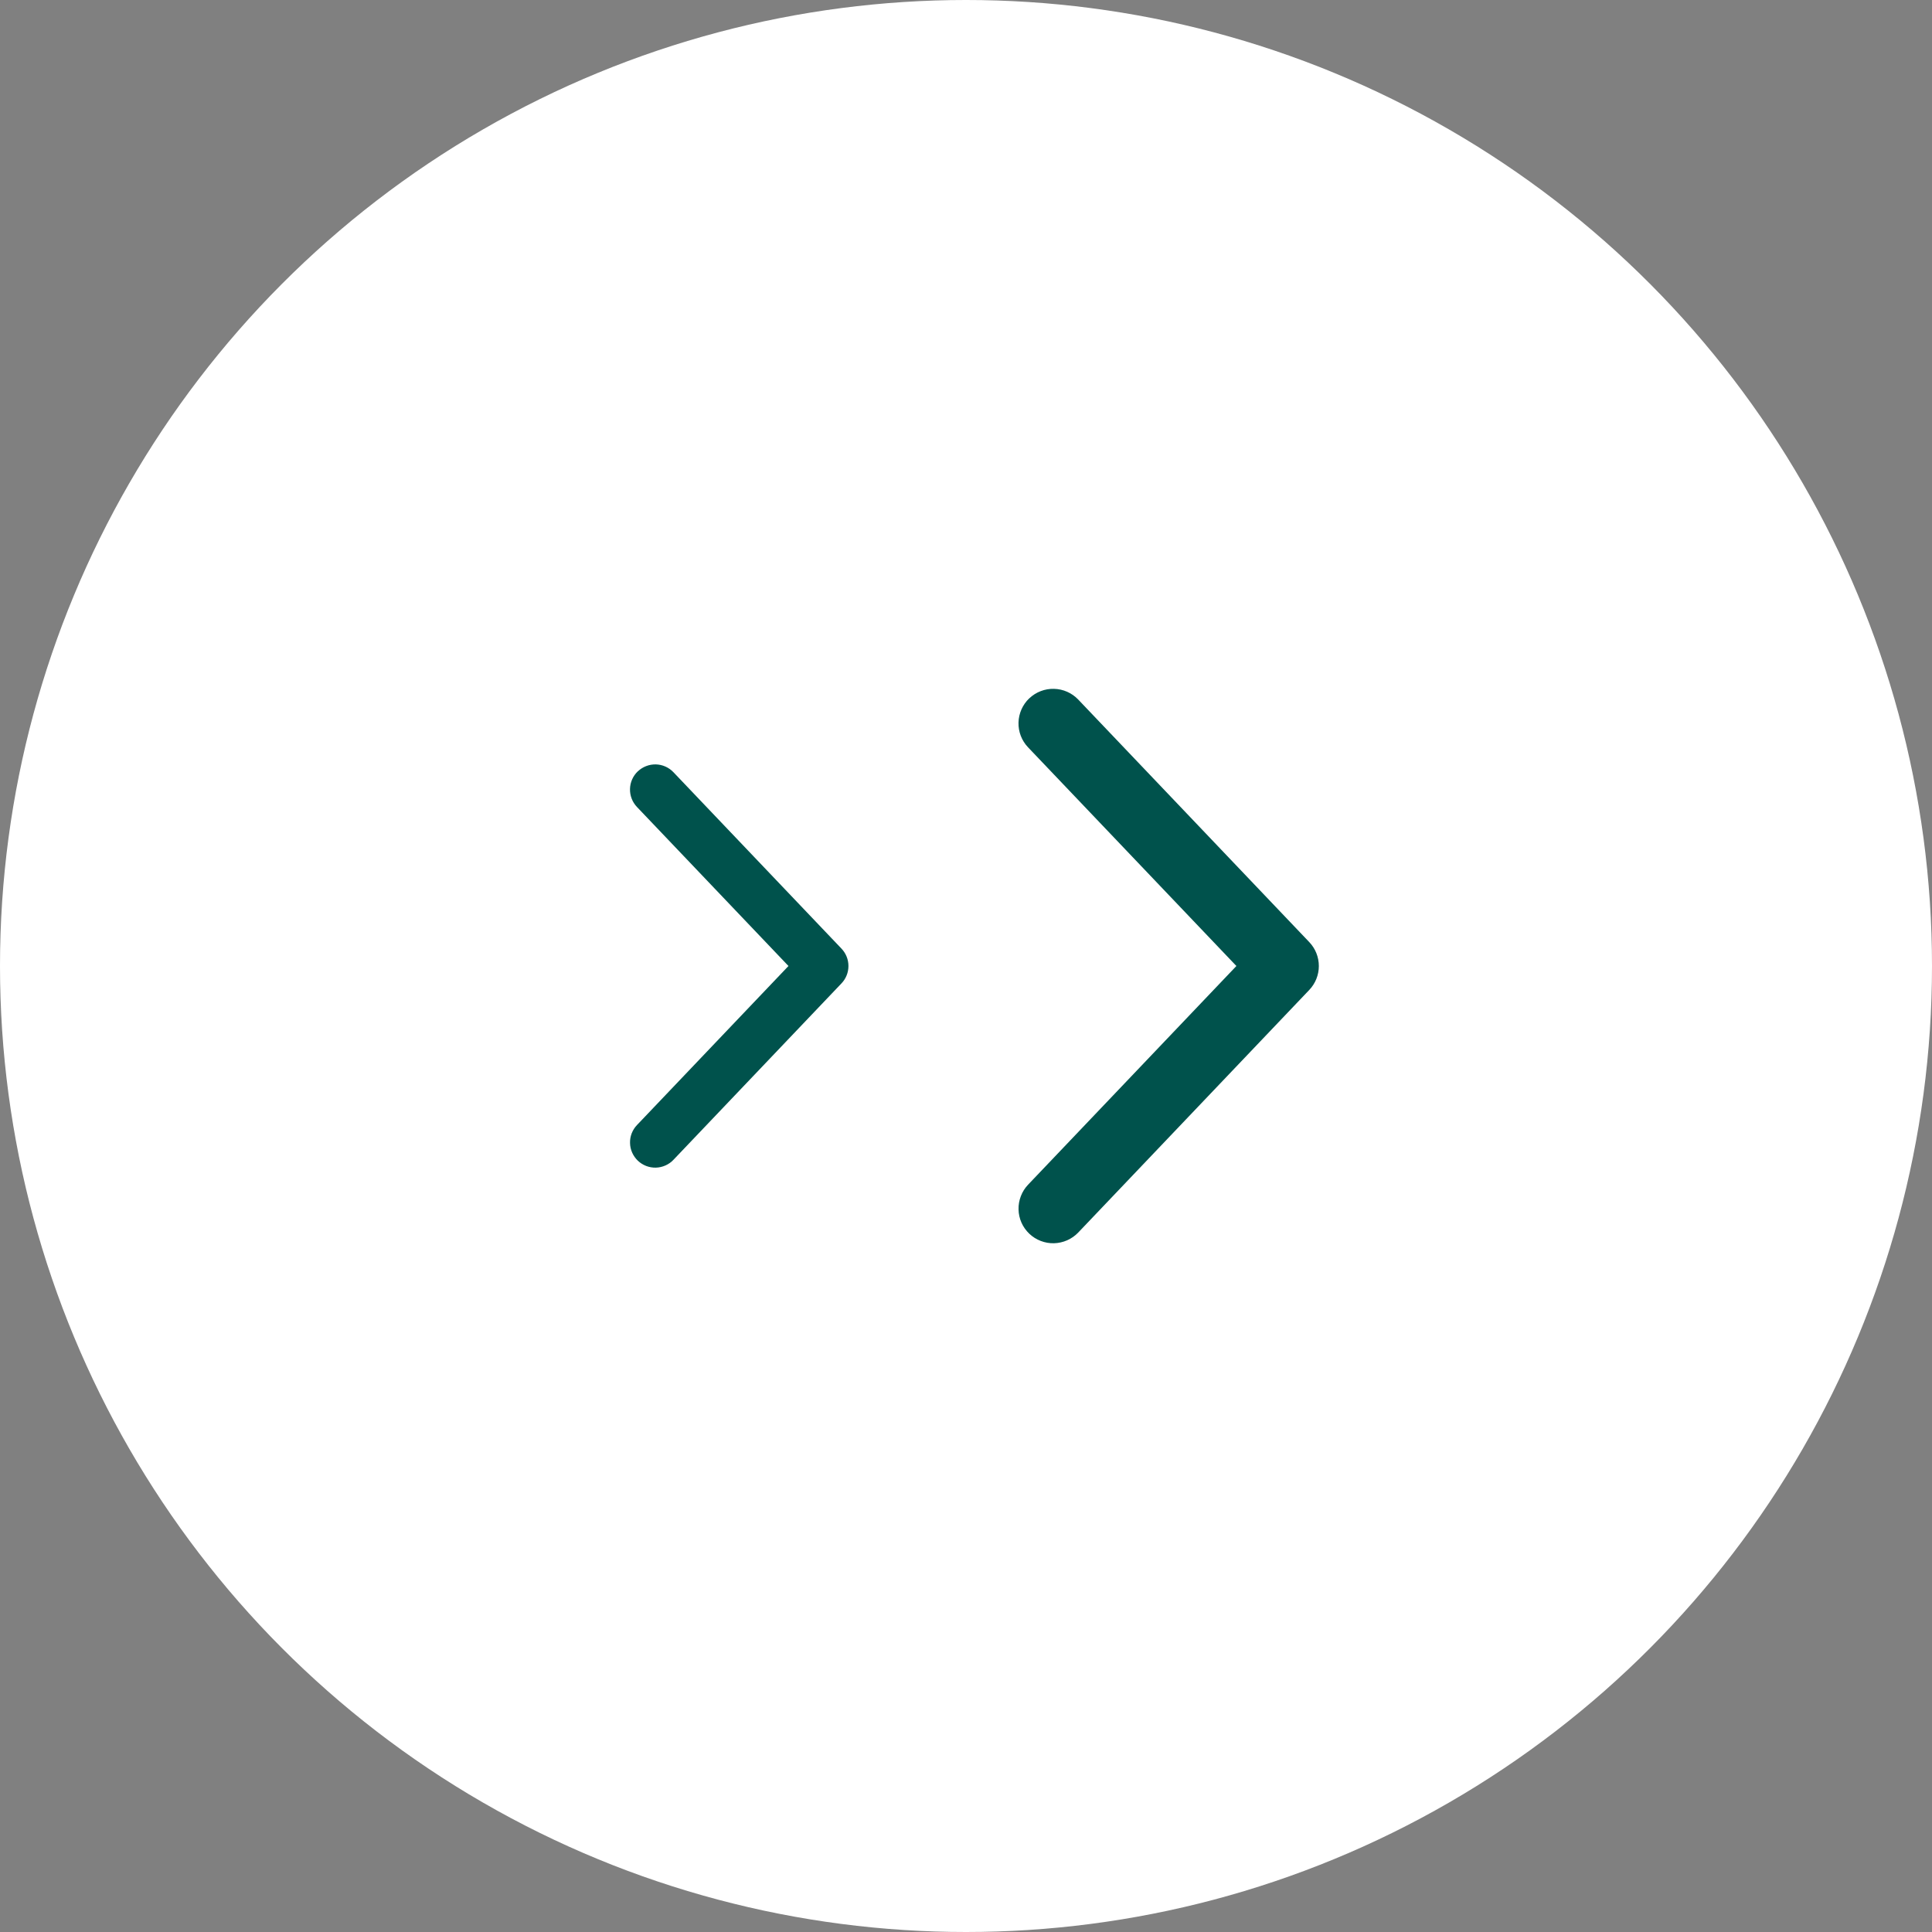
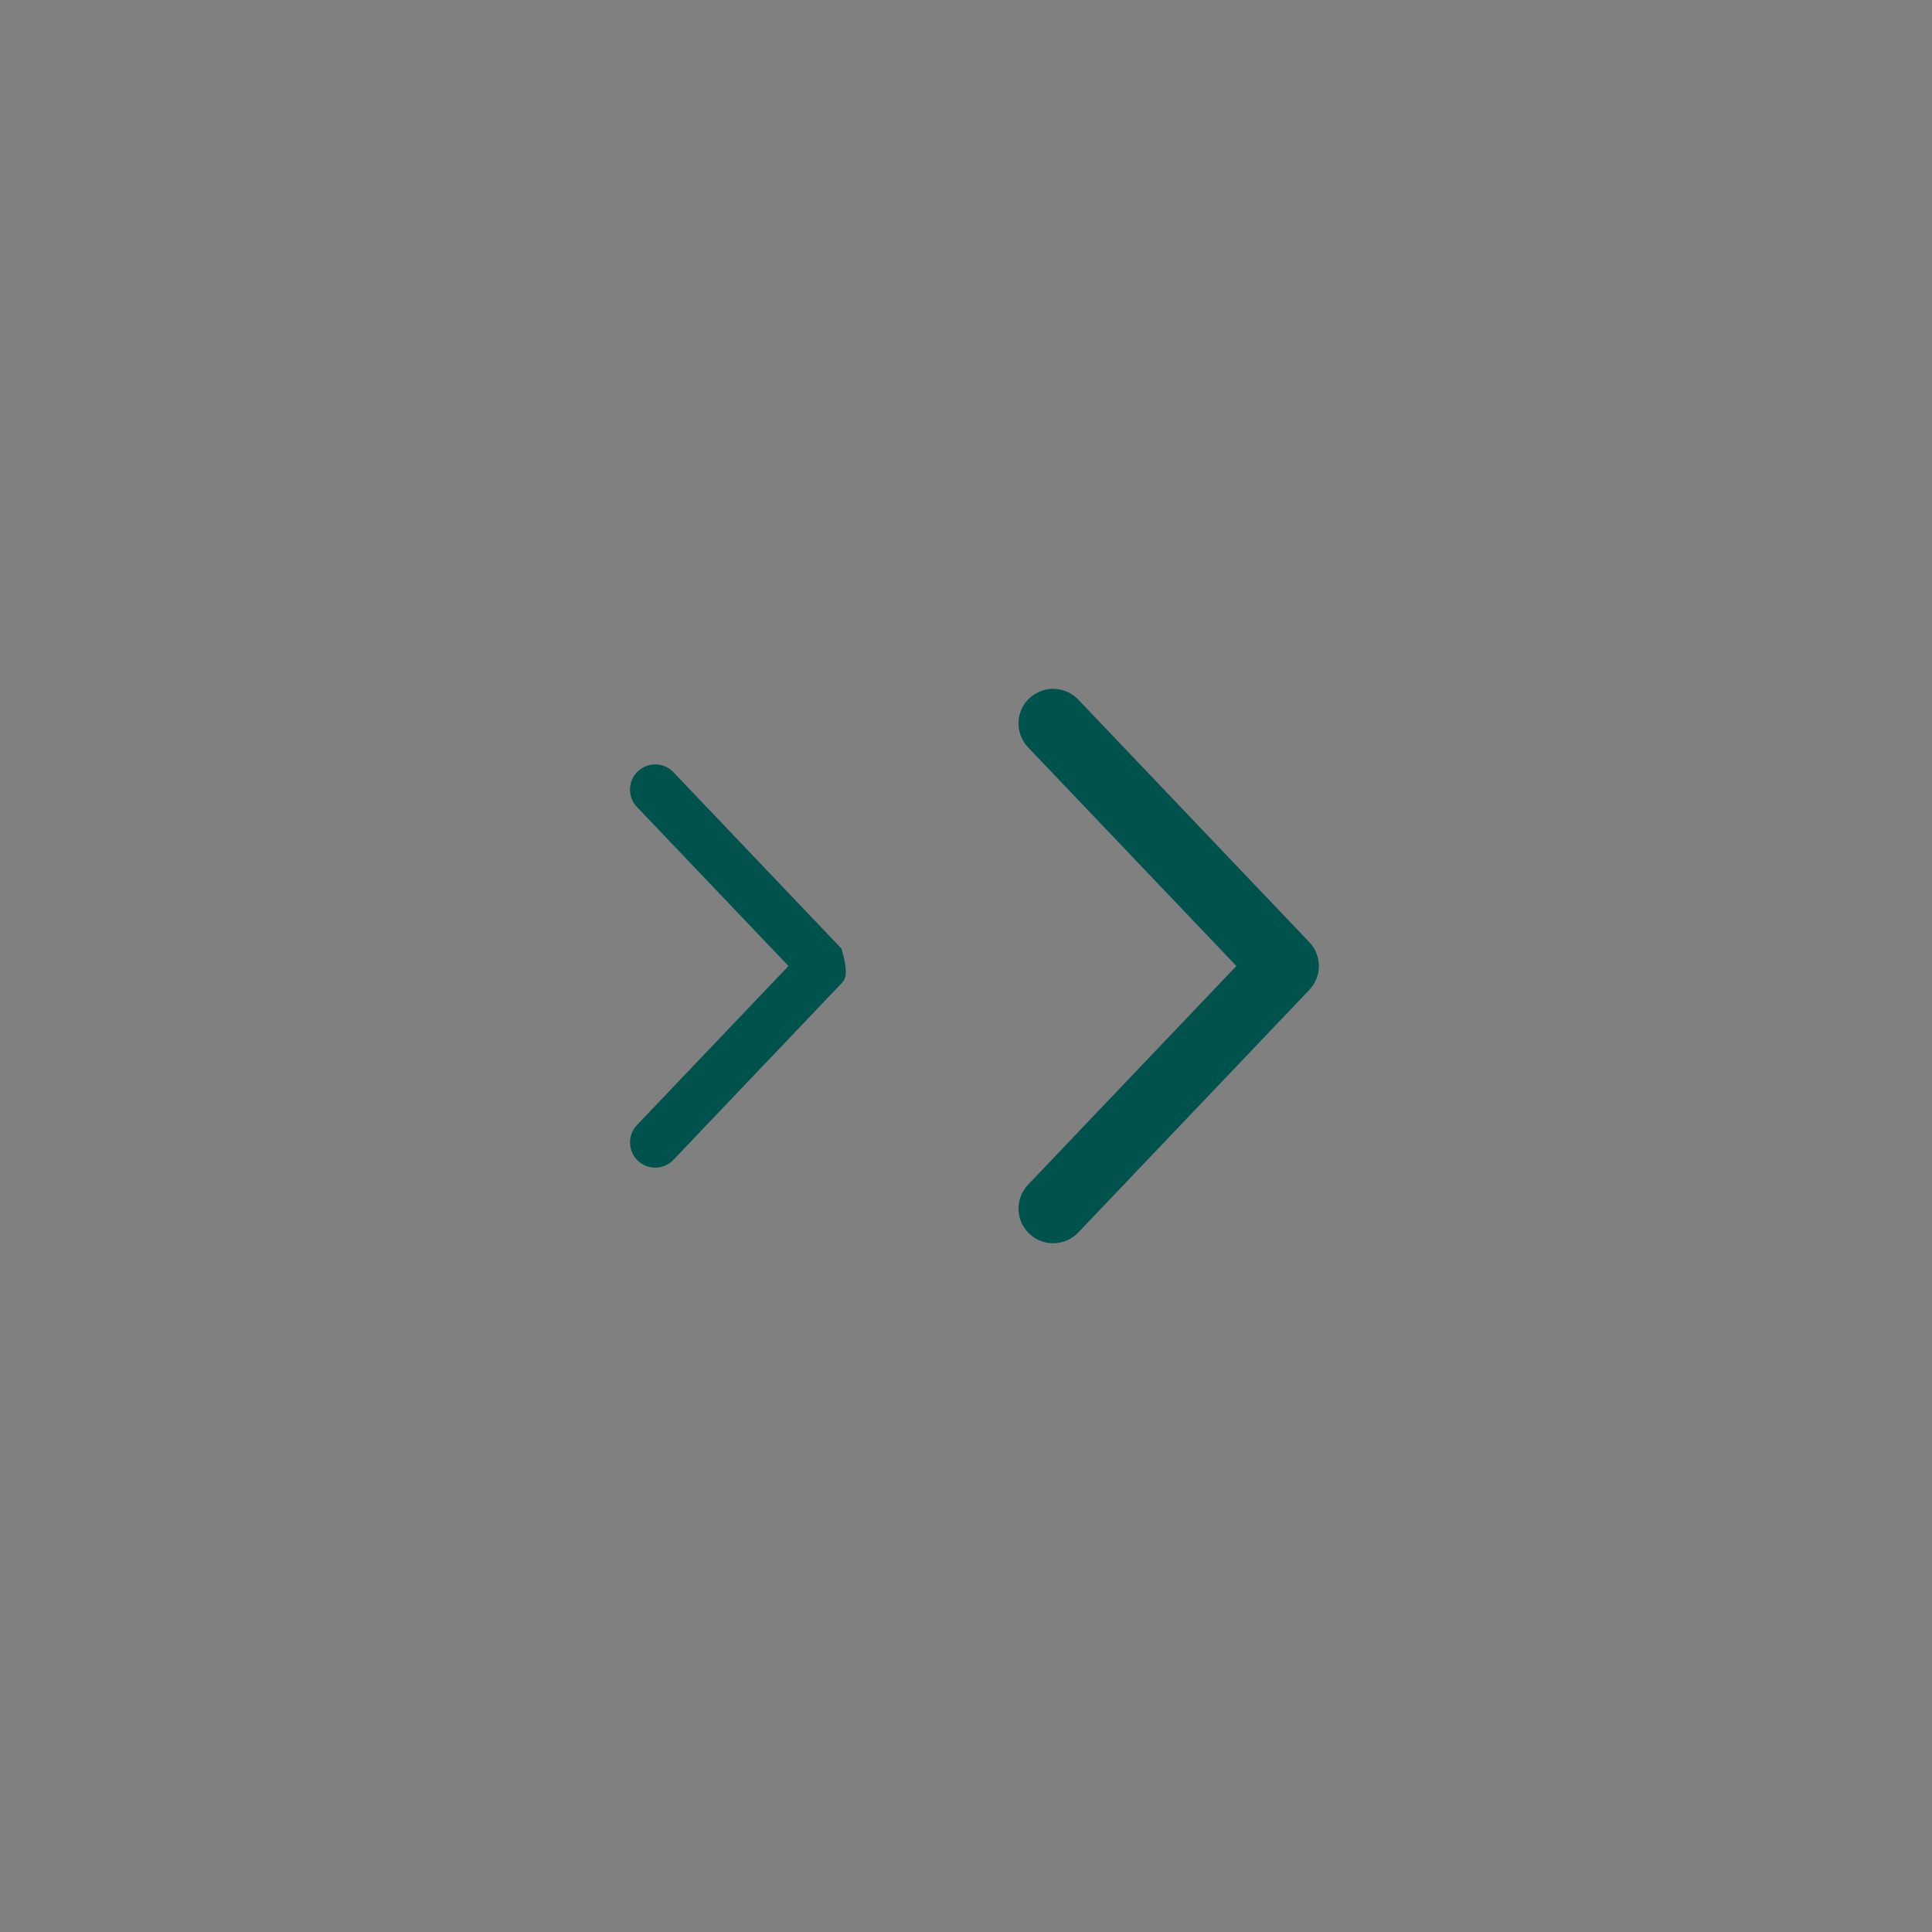
<svg xmlns="http://www.w3.org/2000/svg" width="46" height="46" viewBox="0 0 46 46" fill="none">
  <rect x="0" y="0" width="46" height="46" fill="#808080" stroke="none" />
-   <circle cx="23" cy="23" r="23" fill="white" />
  <path d="M24.506 16.628C24.665 16.477 24.877 16.395 25.095 16.401C25.314 16.406 25.521 16.498 25.672 16.656L31.173 22.431C31.32 22.585 31.401 22.789 31.401 23.001C31.401 23.212 31.32 23.416 31.173 23.57L25.673 29.345C25.599 29.423 25.509 29.486 25.41 29.53C25.311 29.574 25.204 29.598 25.096 29.601C24.988 29.604 24.88 29.585 24.779 29.546C24.678 29.507 24.585 29.449 24.507 29.374C24.428 29.299 24.365 29.21 24.321 29.111C24.277 29.012 24.253 28.905 24.251 28.797C24.248 28.688 24.267 28.581 24.306 28.48C24.345 28.378 24.403 28.286 24.478 28.207L29.438 23L24.477 17.793C24.326 17.634 24.244 17.422 24.25 17.203C24.256 16.985 24.348 16.777 24.506 16.627V16.628Z" fill="#00524C" />
-   <path d="M15.186 18.366C15.302 18.256 15.456 18.197 15.615 18.2C15.774 18.204 15.925 18.271 16.034 18.386L20.035 22.586C20.142 22.698 20.201 22.846 20.201 23C20.201 23.154 20.142 23.303 20.035 23.414L16.035 27.614C15.981 27.672 15.916 27.717 15.844 27.749C15.772 27.781 15.694 27.799 15.615 27.801C15.537 27.803 15.458 27.789 15.385 27.761C15.311 27.732 15.244 27.69 15.187 27.636C15.13 27.581 15.084 27.516 15.052 27.444C15.02 27.372 15.002 27.295 15.001 27.216C14.998 27.137 15.012 27.059 15.04 26.985C15.069 26.912 15.111 26.844 15.166 26.787L18.773 23L15.165 19.213C15.055 19.097 14.996 18.943 15 18.784C15.004 18.625 15.071 18.474 15.186 18.365V18.366Z" fill="#00524C" />
+   <path d="M15.186 18.366C15.302 18.256 15.456 18.197 15.615 18.2C15.774 18.204 15.925 18.271 16.034 18.386L20.035 22.586C20.201 23.154 20.142 23.303 20.035 23.414L16.035 27.614C15.981 27.672 15.916 27.717 15.844 27.749C15.772 27.781 15.694 27.799 15.615 27.801C15.537 27.803 15.458 27.789 15.385 27.761C15.311 27.732 15.244 27.69 15.187 27.636C15.13 27.581 15.084 27.516 15.052 27.444C15.02 27.372 15.002 27.295 15.001 27.216C14.998 27.137 15.012 27.059 15.04 26.985C15.069 26.912 15.111 26.844 15.166 26.787L18.773 23L15.165 19.213C15.055 19.097 14.996 18.943 15 18.784C15.004 18.625 15.071 18.474 15.186 18.365V18.366Z" fill="#00524C" />
</svg>